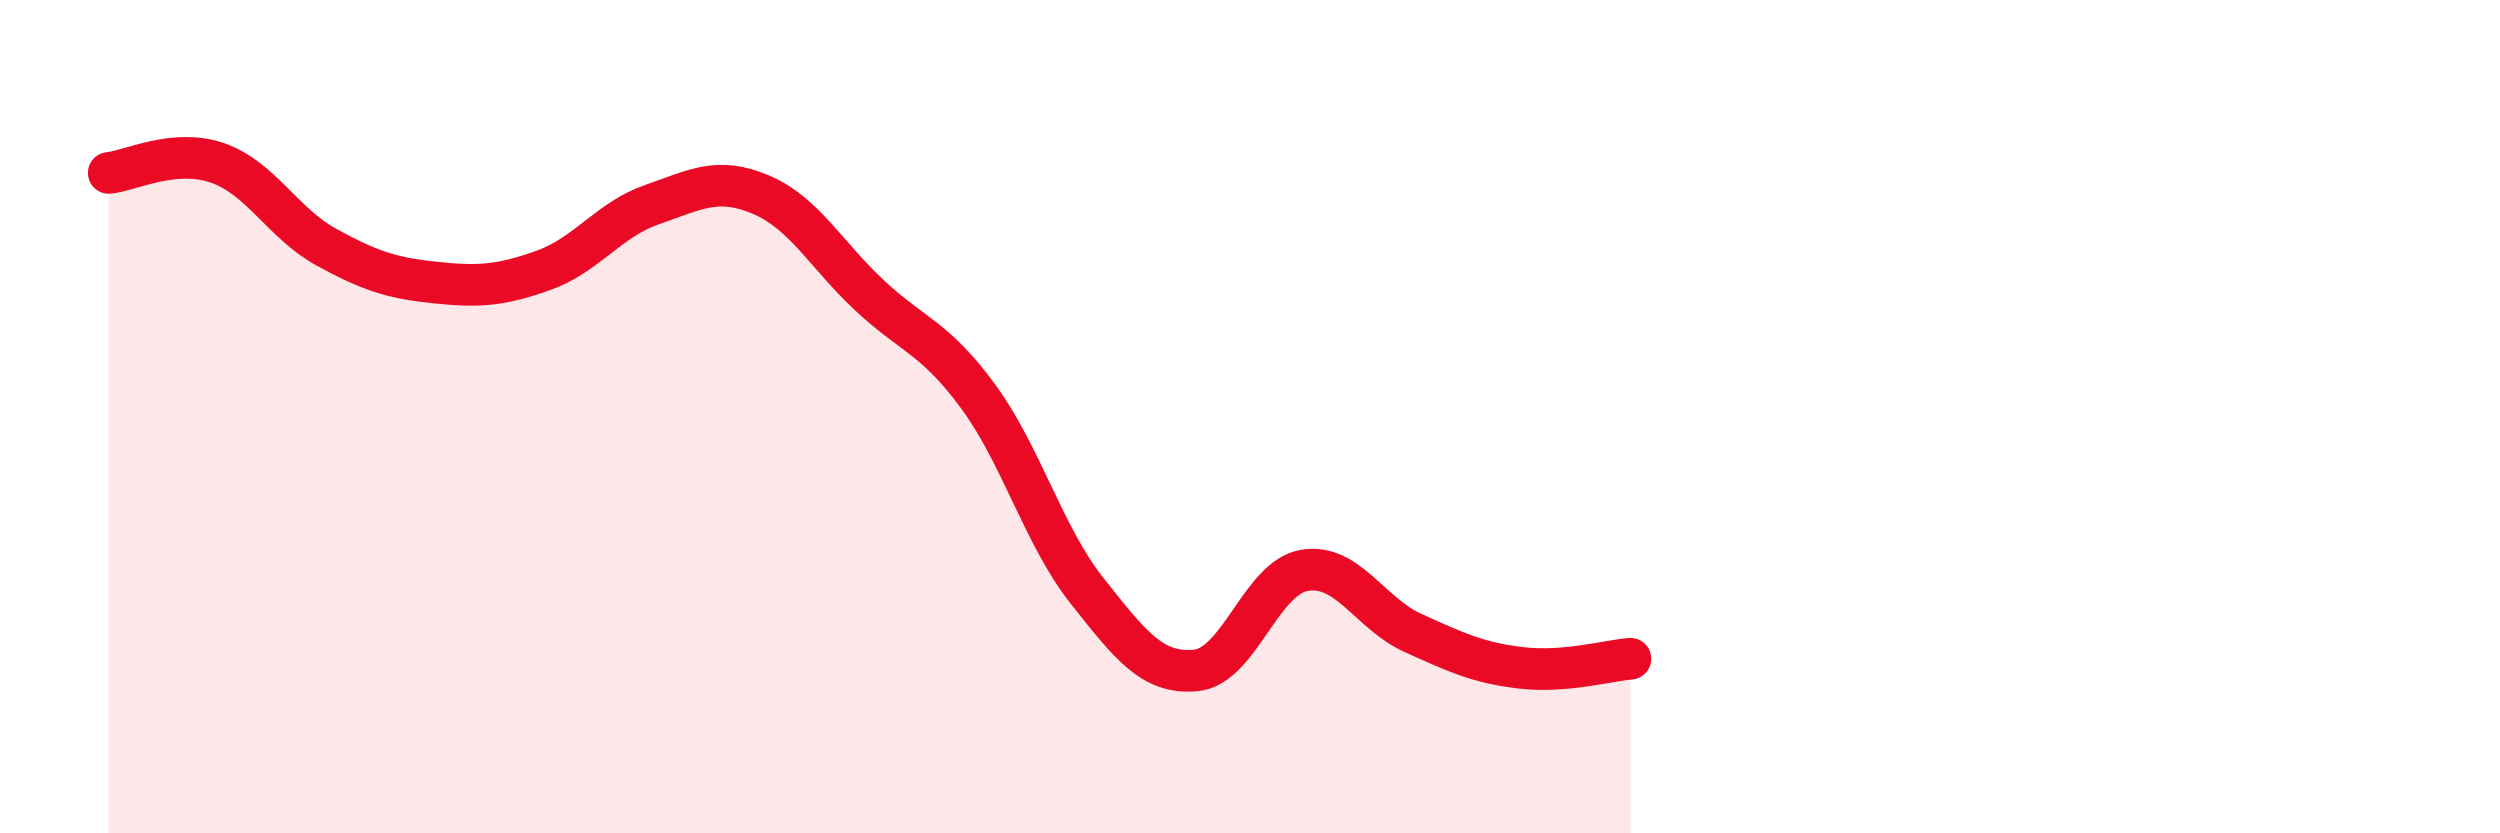
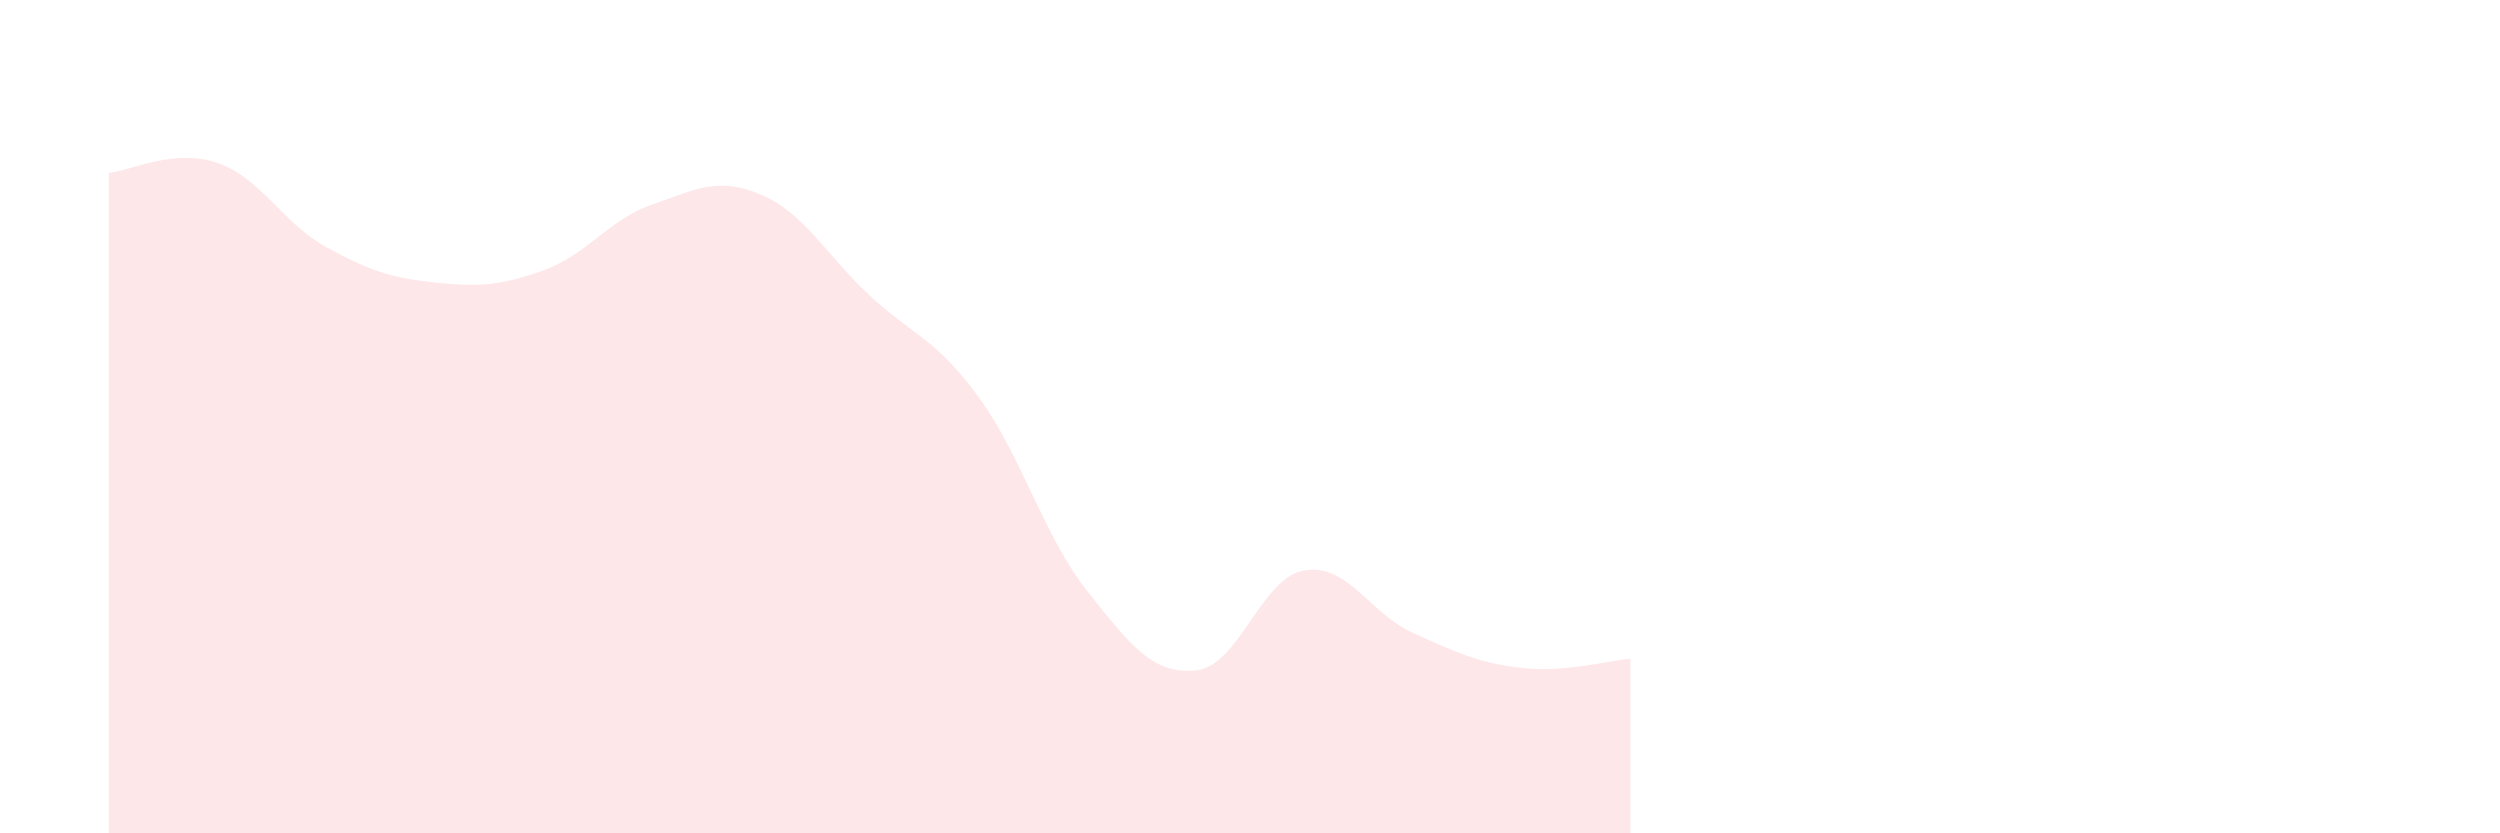
<svg xmlns="http://www.w3.org/2000/svg" width="60" height="20" viewBox="0 0 60 20">
  <path d="M 2.61,4.15 C 3.13,4.1 4.18,3.55 5.22,3.91 C 6.26,4.27 6.79,5.36 7.83,5.93 C 8.87,6.5 9.39,6.67 10.43,6.78 C 11.47,6.89 12,6.86 13.04,6.49 C 14.08,6.12 14.61,5.27 15.65,4.91 C 16.69,4.55 17.22,4.23 18.26,4.67 C 19.3,5.11 19.83,6.12 20.87,7.09 C 21.91,8.06 22.44,8.1 23.48,9.52 C 24.52,10.94 25.05,12.87 26.09,14.18 C 27.13,15.49 27.66,16.19 28.7,16.09 C 29.74,15.99 30.26,13.87 31.3,13.69 C 32.34,13.51 32.87,14.72 33.91,15.19 C 34.95,15.66 35.48,15.91 36.52,16.03 C 37.56,16.15 38.61,15.85 39.13,15.81L39.13 20L2.61 20Z" fill="#EB0A25" opacity="0.1" stroke-linecap="round" stroke-linejoin="round" />
-   <path d="M 2.61,4.15 C 3.13,4.1 4.18,3.55 5.22,3.91 C 6.26,4.27 6.79,5.36 7.83,5.93 C 8.87,6.5 9.39,6.67 10.43,6.78 C 11.47,6.89 12,6.86 13.04,6.49 C 14.08,6.12 14.61,5.27 15.65,4.91 C 16.69,4.55 17.22,4.23 18.26,4.67 C 19.3,5.11 19.83,6.12 20.87,7.09 C 21.91,8.06 22.44,8.1 23.48,9.52 C 24.52,10.94 25.05,12.87 26.09,14.18 C 27.13,15.49 27.66,16.19 28.7,16.09 C 29.74,15.99 30.26,13.87 31.3,13.69 C 32.34,13.51 32.87,14.72 33.91,15.19 C 34.95,15.66 35.48,15.91 36.52,16.03 C 37.56,16.15 38.61,15.85 39.13,15.81" stroke="#EB0A25" stroke-width="1" fill="none" stroke-linecap="round" stroke-linejoin="round" />
</svg>